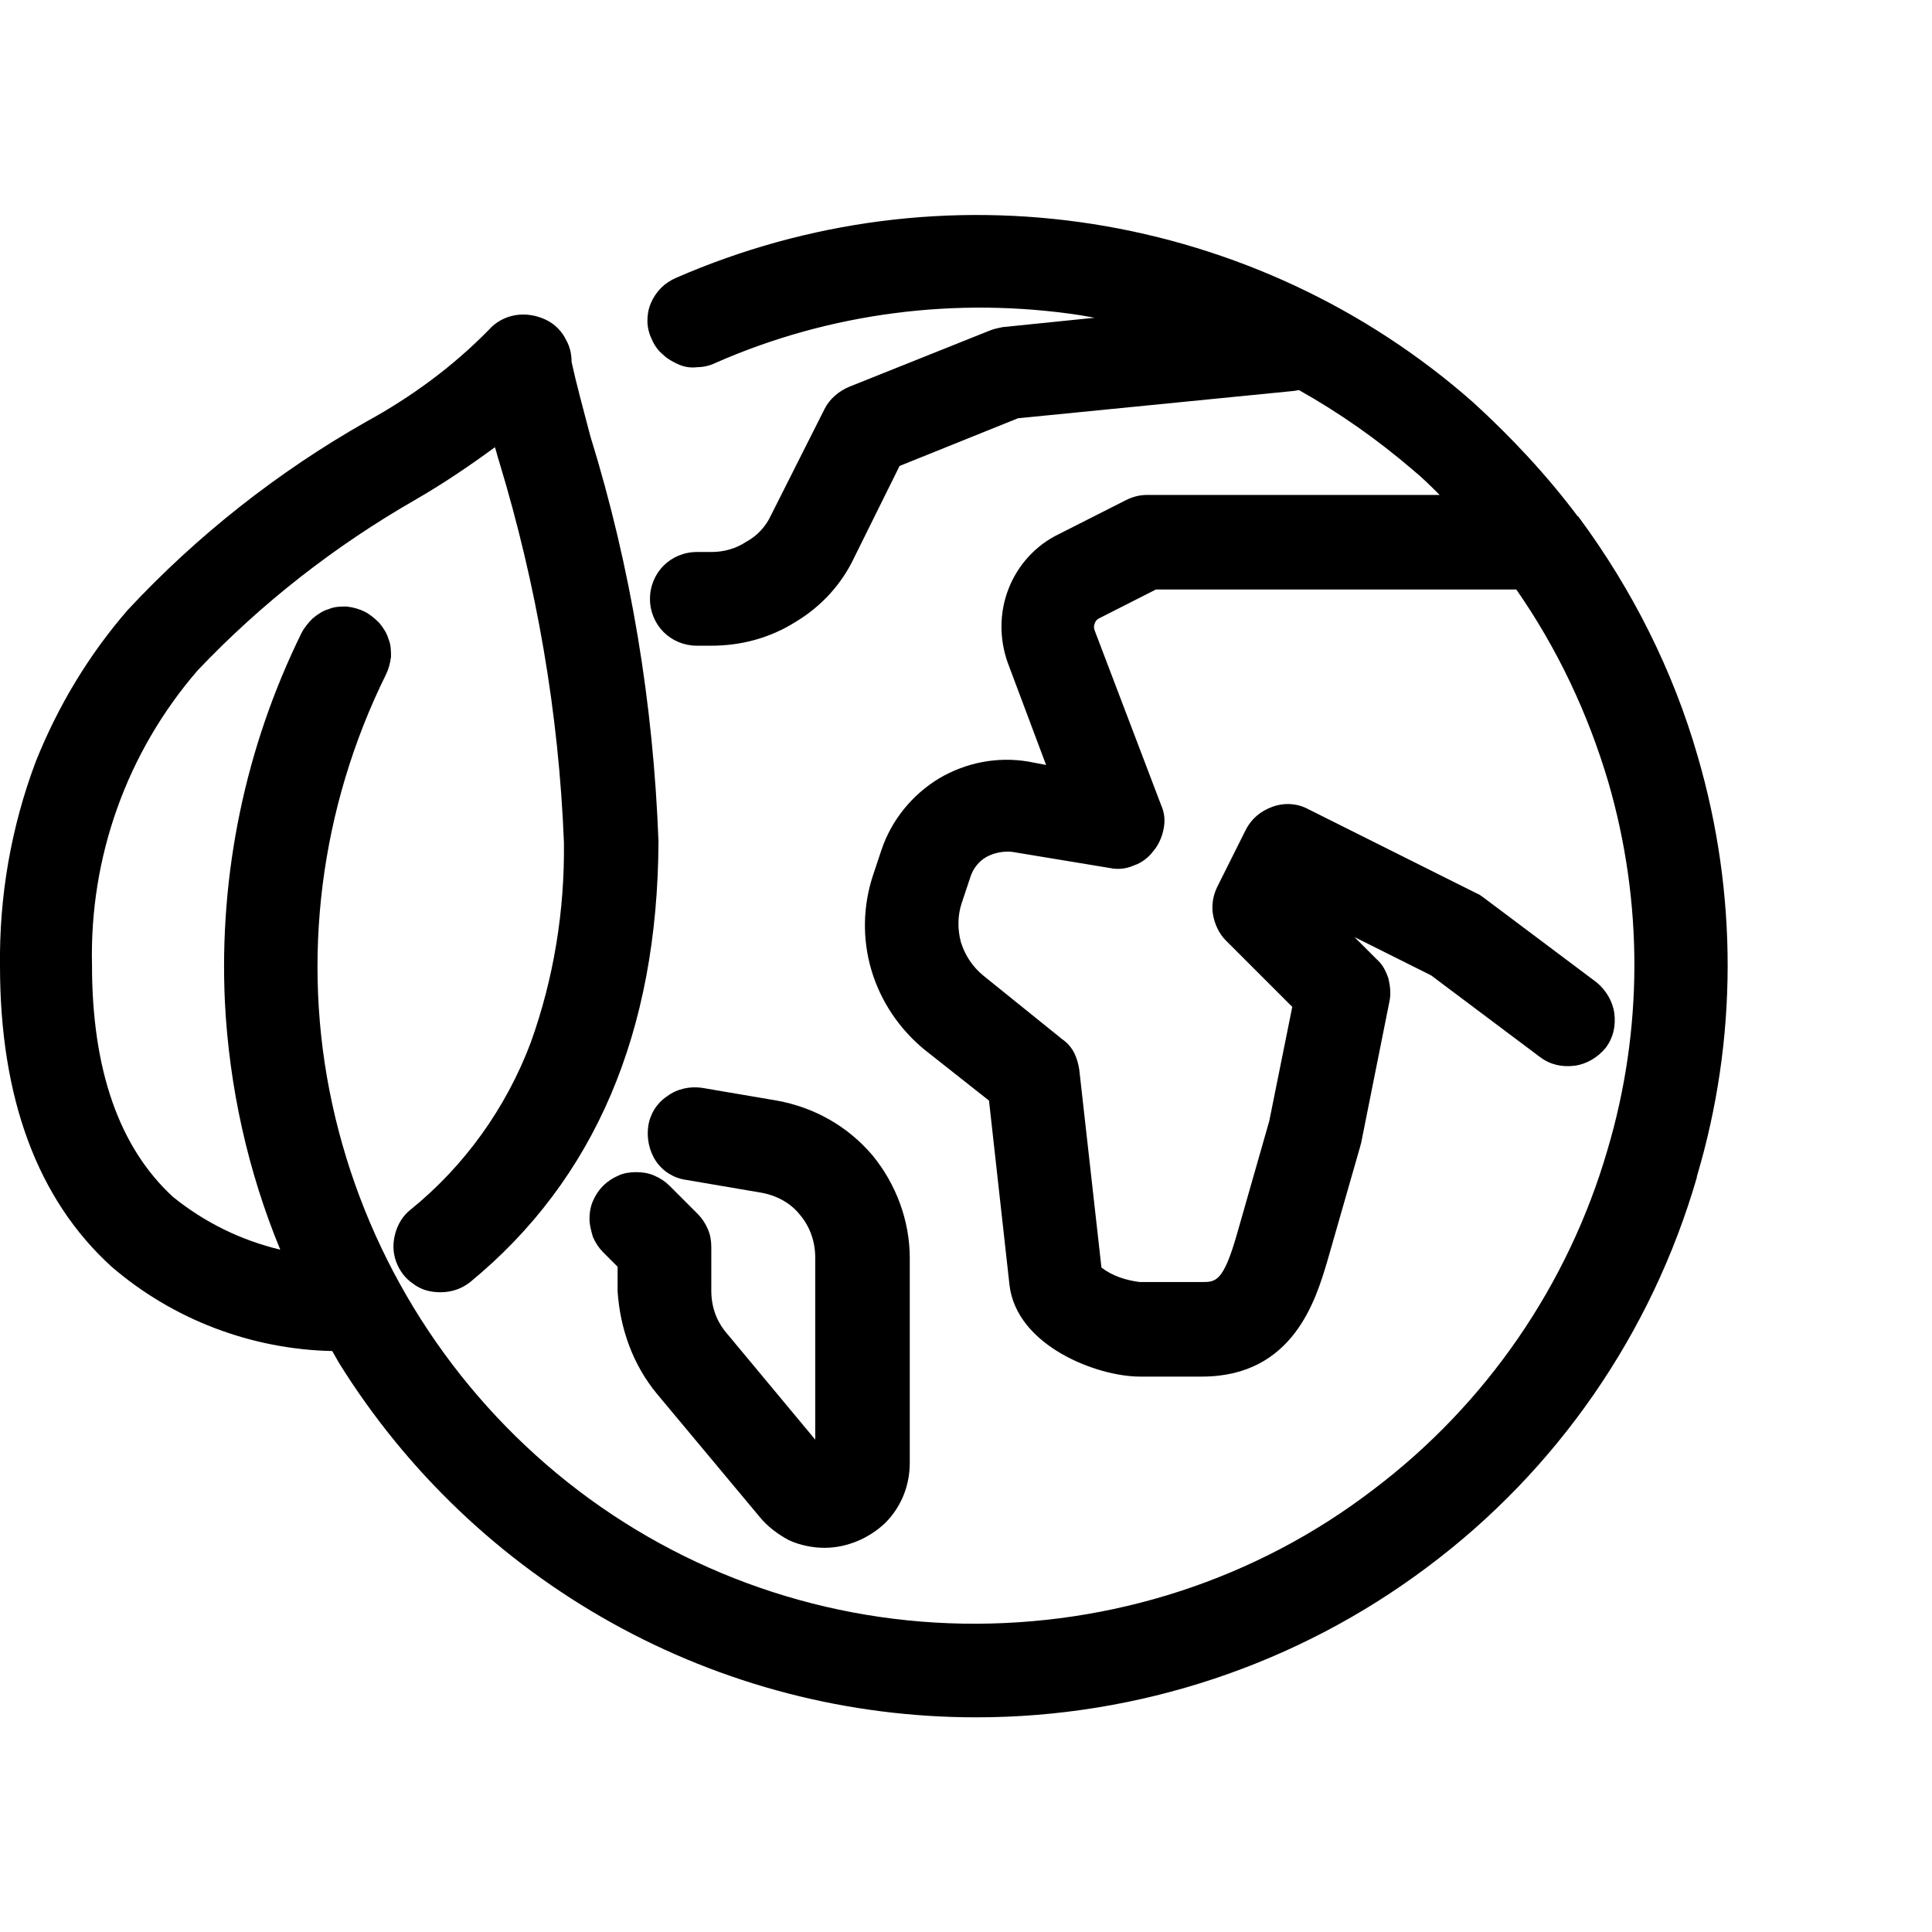
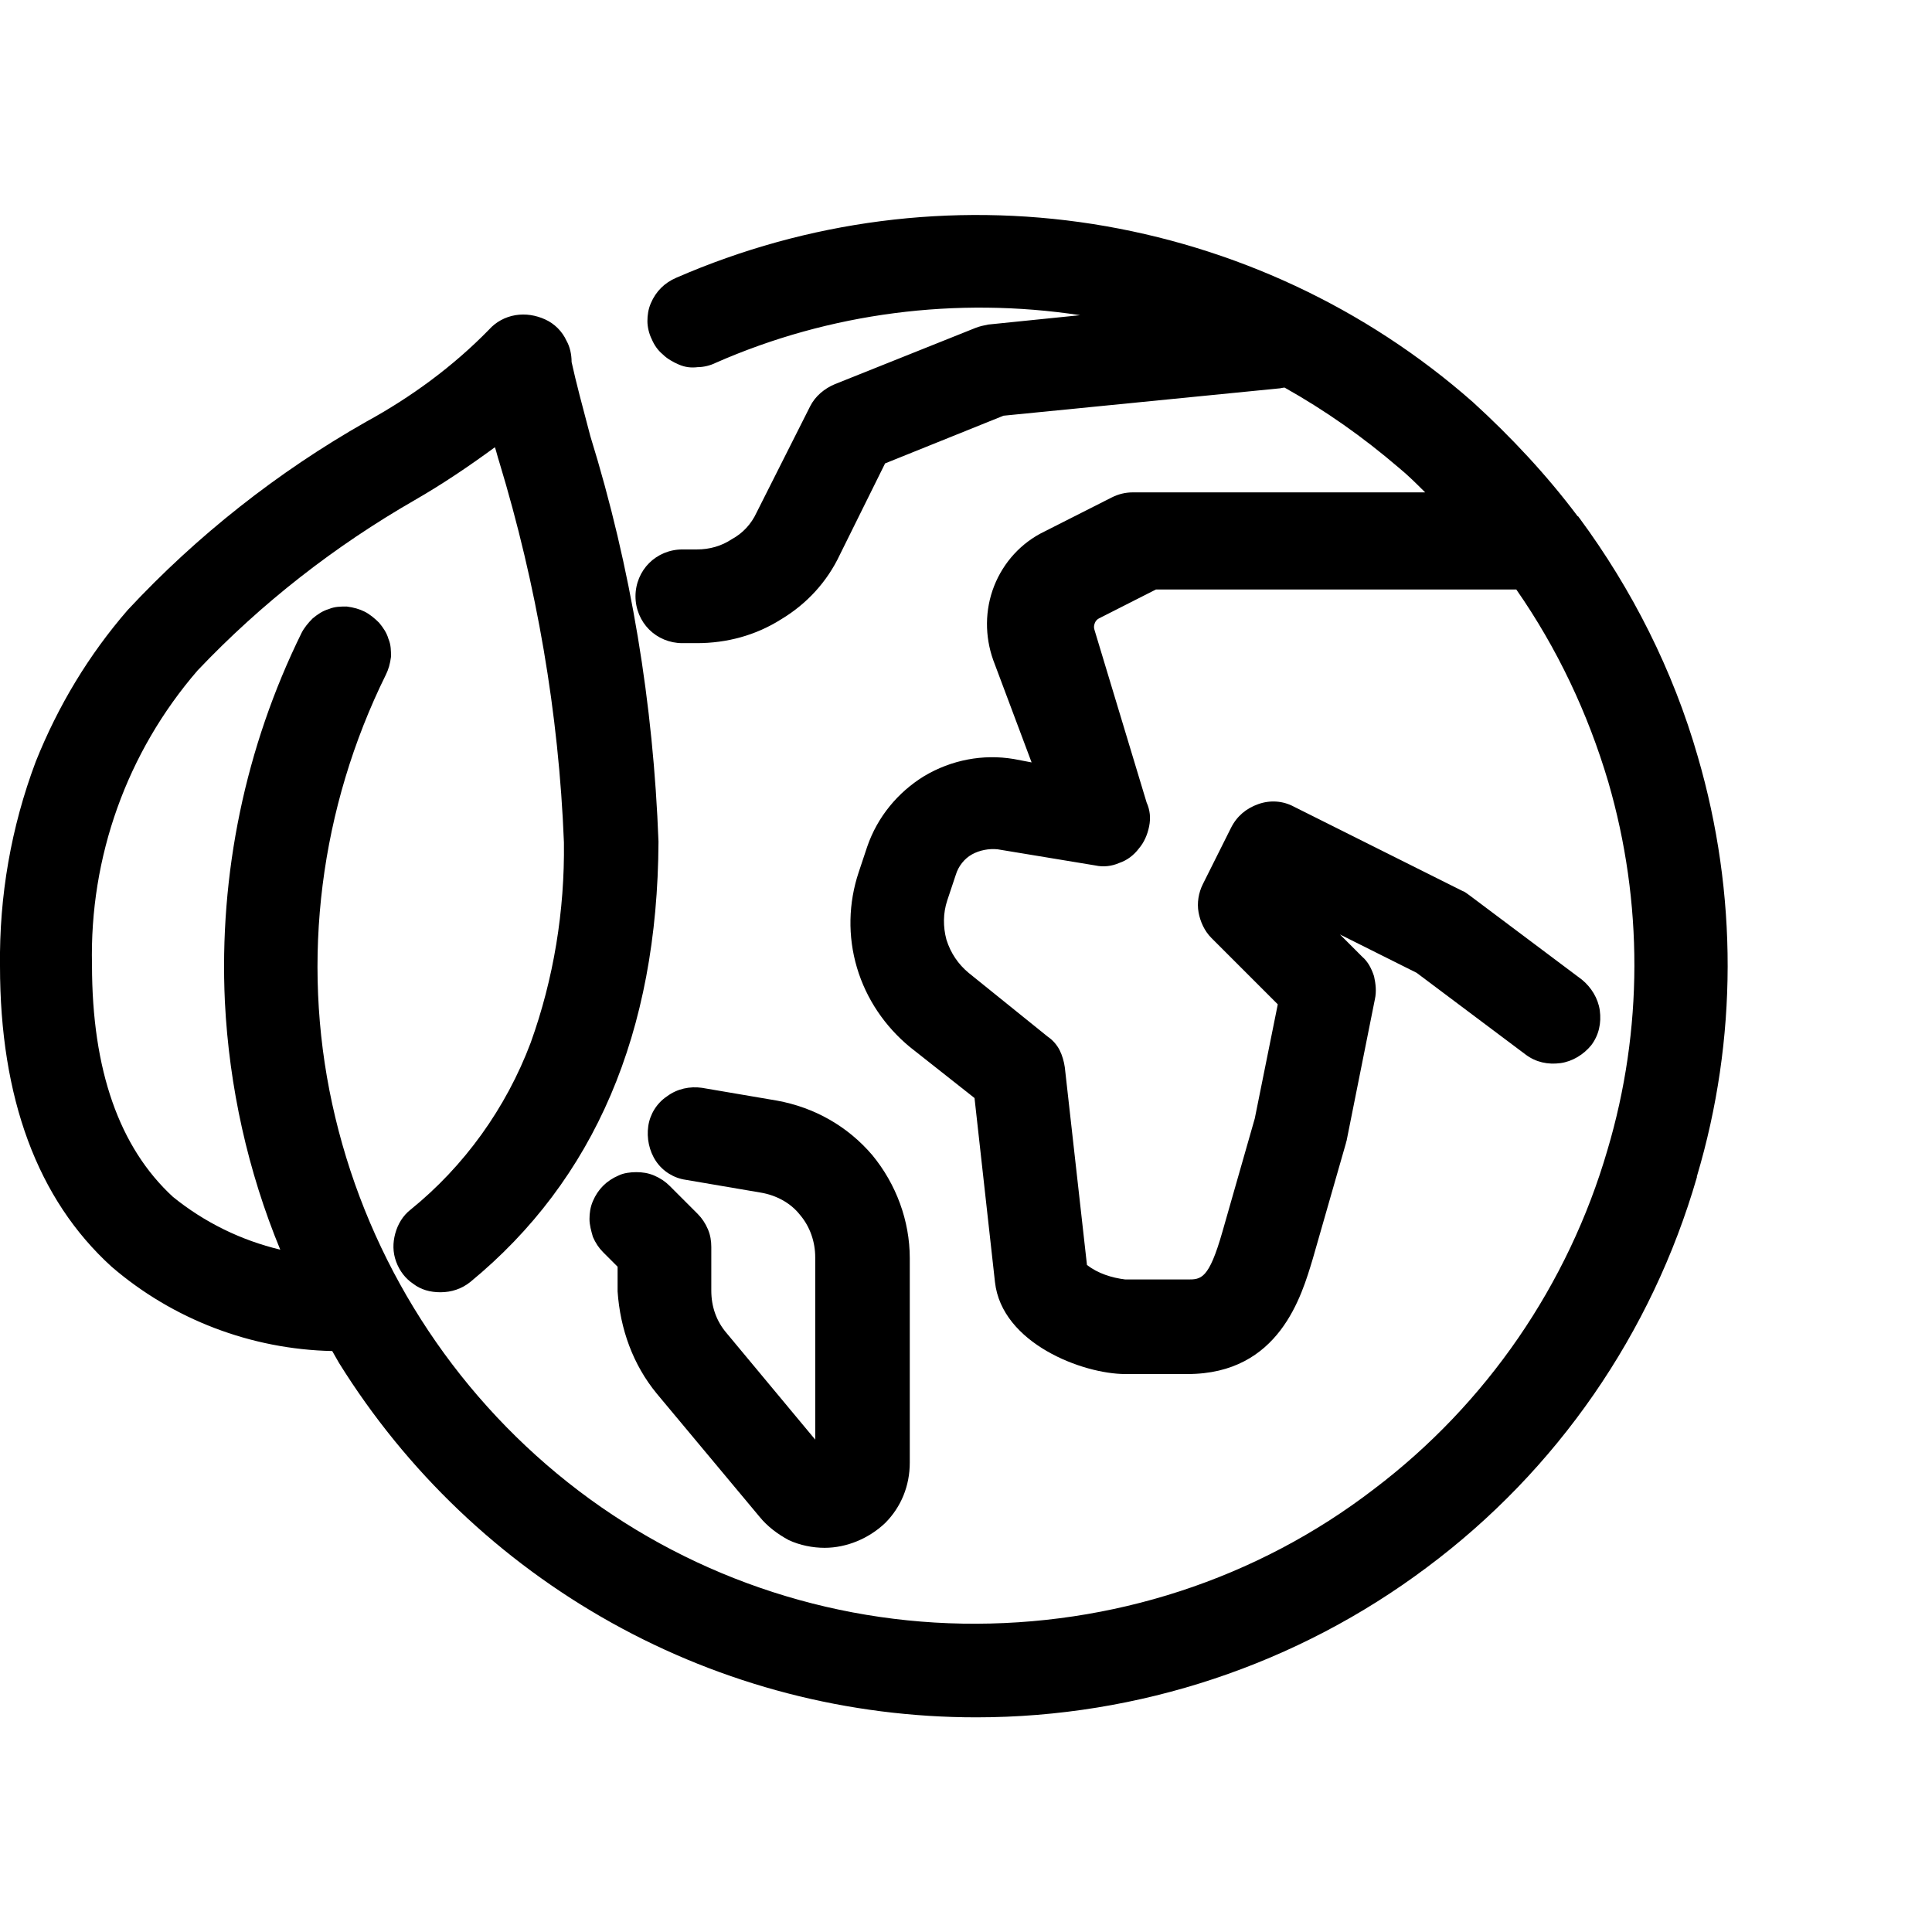
<svg xmlns="http://www.w3.org/2000/svg" version="1.1" x="0px" y="0px" width="226.8px" height="226.8px" viewBox="0 0 226.8 226.8" style="enable-background:new 0 0 226.8 226.8;" xml:space="preserve">
  <style type="text/css">
	.st0{fill:#FFFFFF;}
</style>
  <g id="Ebene_1">
-     <rect class="st0" width="226.8" height="226.8" />
    <g>
      <path d="M77.1,163.6l12.1,14.5c0.9,1.1,2.1,2,3.4,2.7c1.3,0.6,2.8,0.9,4.2,0.9c2.6,0,5.2-1.1,7.1-2.9c1.9-1.9,2.9-4.4,2.9-7.1v-24    c0-4.4-1.6-8.7-4.4-12.1c-2.9-3.4-6.8-5.6-11.2-6.4l-8.8-1.5c-1.4-0.2-2.9,0.1-4.1,1c-1.2,0.8-2,2.1-2.2,3.5    c-0.2,1.4,0.1,2.9,0.9,4.1c0.8,1.2,2.1,2,3.5,2.2l8.8,1.5c1.8,0.3,3.5,1.2,4.6,2.6c1.2,1.4,1.8,3.2,1.8,5V169l-10.4-12.5    c-1.2-1.4-1.8-3.1-1.8-5v-5.1c0-0.7-0.1-1.4-0.4-2.1c-0.3-0.7-0.7-1.3-1.2-1.8l-3.3-3.3c-0.5-0.5-1.1-0.9-1.8-1.2    c-0.7-0.3-1.4-0.4-2.1-0.4c-0.7,0-1.5,0.1-2.1,0.4c-0.7,0.3-1.3,0.7-1.8,1.2c-0.5,0.5-0.9,1.1-1.2,1.8c-0.3,0.7-0.4,1.4-0.4,2.1    c0,0.7,0.2,1.4,0.4,2.1c0.3,0.7,0.7,1.3,1.2,1.8l1.7,1.7v2.9C72.8,156,74.3,160.2,77.1,163.6z" />
-       <path d="M199.3,88.8c-2.9-10.1-7.7-19.6-13.9-28c-0.1-0.1-0.1-0.2-0.2-0.2c-3.6-4.8-7.8-9.3-12.3-13.4    c-12.6-11.1-28.1-18.3-44.6-20.9c-16.6-2.6-33.5-0.4-48.9,6.3c-0.7,0.3-1.3,0.7-1.8,1.2c-0.5,0.5-0.9,1.1-1.2,1.8    c-0.3,0.7-0.4,1.4-0.4,2.1c0,0.7,0.2,1.5,0.5,2.1c0.3,0.7,0.7,1.3,1.3,1.8c0.5,0.5,1.2,0.9,1.9,1.2c0.7,0.3,1.4,0.4,2.2,0.3    c0.7,0,1.5-0.2,2.1-0.5c13.4-5.9,28.3-7.8,42.8-5.6c0.6,0.1,1.1,0.2,1.7,0.3l-10.8,1.1c-0.5,0.1-1,0.2-1.5,0.4l-16.5,6.6    c-1.2,0.5-2.3,1.4-2.9,2.6l-6.3,12.5c-0.6,1.3-1.6,2.4-2.9,3.1c-1.2,0.8-2.6,1.2-4.1,1.2h-1.7c-1.5,0-2.9,0.6-3.9,1.6    c-1,1-1.6,2.4-1.6,3.9c0,1.5,0.6,2.9,1.6,3.9c1,1,2.4,1.6,3.9,1.6h1.7c3.5,0,6.9-0.9,9.9-2.8c3-1.8,5.4-4.4,6.9-7.6l5.3-10.7    l13.9-5.6l32.3-3.2c0.2,0,0.5-0.1,0.7-0.1c4.8,2.7,9.2,5.8,13.4,9.4c1.1,0.9,2.1,1.9,3.1,2.9h-34.3c-0.9,0-1.7,0.2-2.5,0.6l-7.9,4    c-2.7,1.3-4.8,3.6-5.9,6.4c-1.1,2.8-1.1,5.9-0.1,8.7l4.5,12l-2.1-0.4c-3.6-0.6-7.3,0.1-10.5,2c-3.1,1.9-5.5,4.8-6.7,8.3l-1,3    c-1.2,3.6-1.3,7.5-0.2,11.2c1.1,3.7,3.3,6.9,6.2,9.3l7.6,6l2.4,21.6c0.8,7.2,10.3,10.8,15.3,10.8h7.3c10.8,0,13.4-9.2,14.7-13.5    l3.9-13.6c0-0.1,0.1-0.3,0.1-0.4l3.3-16.5c0.2-0.9,0.1-1.8-0.1-2.7c-0.3-0.9-0.7-1.7-1.4-2.3l-2.6-2.6l9,4.5l12.8,9.6    c1.2,0.9,2.6,1.2,4.1,1c1.4-0.2,2.7-1,3.6-2.1c0.9-1.2,1.2-2.6,1-4.1c-0.2-1.4-1-2.7-2.1-3.6l-13.2-9.9c-0.3-0.2-0.5-0.4-0.8-0.5    l-19.8-9.9c-1.3-0.7-2.8-0.8-4.2-0.3c-1.4,0.5-2.5,1.4-3.2,2.8l-3.3,6.6c-0.5,1-0.7,2.2-0.5,3.3c0.2,1.1,0.7,2.2,1.5,3l7.8,7.8    l-2.7,13.4l-3.8,13.3c-1.6,5.6-2.5,5.6-4.1,5.6h-7.3c-1.6-0.2-3.2-0.7-4.5-1.7l-2.6-23.2c-0.1-0.7-0.3-1.4-0.6-2    c-0.3-0.6-0.8-1.2-1.4-1.6l-9.3-7.5c-1.2-1-2.1-2.3-2.6-3.9c-0.4-1.5-0.4-3.1,0.1-4.6l1-3c0.3-1,1-1.9,1.9-2.4    c0.9-0.5,2-0.7,3-0.6l11.5,1.9c0.9,0.2,1.9,0.1,2.8-0.3c0.9-0.3,1.7-0.9,2.3-1.7c0.6-0.7,1-1.6,1.2-2.6c0.2-1,0.1-1.9-0.3-2.8    L128.5,74c-0.1-0.3-0.1-0.5,0-0.8c0.1-0.3,0.3-0.5,0.5-0.6l6.7-3.4H178c4.8,6.9,8.4,14.5,10.8,22.6c4.1,14.1,4.1,29.1-0.1,43.2    c0,0,0,0,0,0c-4.6,15.8-14.2,29.8-27.4,39.8c-13.8,10.6-30.8,16.1-48.3,15.8c-17.4-0.3-34.2-6.5-47.6-17.6    c-13.4-11.1-22.7-26.4-26.4-43.4s-1.4-34.8,6.3-50.4c0.3-0.6,0.5-1.3,0.6-2.1c0-0.7,0-1.4-0.3-2.1c-0.2-0.7-0.6-1.3-1.1-1.9    c-0.5-0.5-1.1-1-1.7-1.3c-0.6-0.3-1.3-0.5-2.1-0.6c-0.7,0-1.4,0-2.1,0.3c-0.7,0.2-1.3,0.6-1.9,1.1c-0.5,0.5-1,1.1-1.3,1.7    c-6.6,13.4-9.7,28.3-9,43.3c0.5,10,2.7,19.9,6.5,29.1c-4.6-1.1-8.9-3.2-12.6-6.2c-6.3-5.8-9.5-14.9-9.5-27.2    c-0.3-12.7,4.1-25,12.4-34.6c7.5-7.9,16.1-14.6,25.5-20c3.3-1.9,6.4-4,9.4-6.2c0.2,0.6,0.3,1.1,0.5,1.7c4.4,14.5,7,29.5,7.6,44.7    c0.1,8-1.2,16-3.9,23.5c-2.9,7.7-7.8,14.5-14.1,19.6c-0.9,0.7-1.5,1.7-1.8,2.8c-0.3,1.1-0.3,2.2,0.1,3.3c0.4,1.1,1.1,2,2,2.6    c0.9,0.7,2,1,3.2,1c1.3,0,2.5-0.4,3.5-1.2c14.6-12,22-29.3,22.1-51.7c-0.6-16.1-3.2-32.1-8-47.6c-0.9-3.4-1.7-6.4-2.2-8.7    c0-0.9-0.2-1.8-0.6-2.5c-0.5-1.1-1.4-2-2.5-2.5c-1.1-0.5-2.3-0.7-3.5-0.5c-1.2,0.2-2.3,0.8-3.1,1.7C53.2,43,48.3,46.6,43,49.5    c-10.4,5.9-19.9,13.4-28,22.1c-4.6,5.3-8.2,11.3-10.8,17.8c-2.9,7.7-4.3,15.8-4.2,24c0,15.5,4.4,27.4,13.1,35.3    c7.2,6.2,16.4,9.7,25.9,9.9c0.3,0.5,0.5,0.9,0.8,1.4c7.9,12.7,18.9,23.2,32,30.5c13.1,7.3,27.8,11.1,42.8,11.1    c19.1,0,37.7-6.2,52.9-17.6c15.3-11.4,26.4-27.5,31.7-45.8c0,0,0,0,0-0.1C204,122,204,104.9,199.3,88.8z" />
+       <path d="M199.3,88.8c-2.9-10.1-7.7-19.6-13.9-28c-0.1-0.1-0.1-0.2-0.2-0.2c-3.6-4.8-7.8-9.3-12.3-13.4    c-12.6-11.1-28.1-18.3-44.6-20.9c-16.6-2.6-33.5-0.4-48.9,6.3c-0.7,0.3-1.3,0.7-1.8,1.2c-0.5,0.5-0.9,1.1-1.2,1.8    c-0.3,0.7-0.4,1.4-0.4,2.1c0,0.7,0.2,1.5,0.5,2.1c0.3,0.7,0.7,1.3,1.3,1.8c0.5,0.5,1.2,0.9,1.9,1.2c0.7,0.3,1.4,0.4,2.2,0.3    c0.7,0,1.5-0.2,2.1-0.5c13.4-5.9,28.3-7.8,42.8-5.6l-10.8,1.1c-0.5,0.1-1,0.2-1.5,0.4l-16.5,6.6    c-1.2,0.5-2.3,1.4-2.9,2.6l-6.3,12.5c-0.6,1.3-1.6,2.4-2.9,3.1c-1.2,0.8-2.6,1.2-4.1,1.2h-1.7c-1.5,0-2.9,0.6-3.9,1.6    c-1,1-1.6,2.4-1.6,3.9c0,1.5,0.6,2.9,1.6,3.9c1,1,2.4,1.6,3.9,1.6h1.7c3.5,0,6.9-0.9,9.9-2.8c3-1.8,5.4-4.4,6.9-7.6l5.3-10.7    l13.9-5.6l32.3-3.2c0.2,0,0.5-0.1,0.7-0.1c4.8,2.7,9.2,5.8,13.4,9.4c1.1,0.9,2.1,1.9,3.1,2.9h-34.3c-0.9,0-1.7,0.2-2.5,0.6l-7.9,4    c-2.7,1.3-4.8,3.6-5.9,6.4c-1.1,2.8-1.1,5.9-0.1,8.7l4.5,12l-2.1-0.4c-3.6-0.6-7.3,0.1-10.5,2c-3.1,1.9-5.5,4.8-6.7,8.3l-1,3    c-1.2,3.6-1.3,7.5-0.2,11.2c1.1,3.7,3.3,6.9,6.2,9.3l7.6,6l2.4,21.6c0.8,7.2,10.3,10.8,15.3,10.8h7.3c10.8,0,13.4-9.2,14.7-13.5    l3.9-13.6c0-0.1,0.1-0.3,0.1-0.4l3.3-16.5c0.2-0.9,0.1-1.8-0.1-2.7c-0.3-0.9-0.7-1.7-1.4-2.3l-2.6-2.6l9,4.5l12.8,9.6    c1.2,0.9,2.6,1.2,4.1,1c1.4-0.2,2.7-1,3.6-2.1c0.9-1.2,1.2-2.6,1-4.1c-0.2-1.4-1-2.7-2.1-3.6l-13.2-9.9c-0.3-0.2-0.5-0.4-0.8-0.5    l-19.8-9.9c-1.3-0.7-2.8-0.8-4.2-0.3c-1.4,0.5-2.5,1.4-3.2,2.8l-3.3,6.6c-0.5,1-0.7,2.2-0.5,3.3c0.2,1.1,0.7,2.2,1.5,3l7.8,7.8    l-2.7,13.4l-3.8,13.3c-1.6,5.6-2.5,5.6-4.1,5.6h-7.3c-1.6-0.2-3.2-0.7-4.5-1.7l-2.6-23.2c-0.1-0.7-0.3-1.4-0.6-2    c-0.3-0.6-0.8-1.2-1.4-1.6l-9.3-7.5c-1.2-1-2.1-2.3-2.6-3.9c-0.4-1.5-0.4-3.1,0.1-4.6l1-3c0.3-1,1-1.9,1.9-2.4    c0.9-0.5,2-0.7,3-0.6l11.5,1.9c0.9,0.2,1.9,0.1,2.8-0.3c0.9-0.3,1.7-0.9,2.3-1.7c0.6-0.7,1-1.6,1.2-2.6c0.2-1,0.1-1.9-0.3-2.8    L128.5,74c-0.1-0.3-0.1-0.5,0-0.8c0.1-0.3,0.3-0.5,0.5-0.6l6.7-3.4H178c4.8,6.9,8.4,14.5,10.8,22.6c4.1,14.1,4.1,29.1-0.1,43.2    c0,0,0,0,0,0c-4.6,15.8-14.2,29.8-27.4,39.8c-13.8,10.6-30.8,16.1-48.3,15.8c-17.4-0.3-34.2-6.5-47.6-17.6    c-13.4-11.1-22.7-26.4-26.4-43.4s-1.4-34.8,6.3-50.4c0.3-0.6,0.5-1.3,0.6-2.1c0-0.7,0-1.4-0.3-2.1c-0.2-0.7-0.6-1.3-1.1-1.9    c-0.5-0.5-1.1-1-1.7-1.3c-0.6-0.3-1.3-0.5-2.1-0.6c-0.7,0-1.4,0-2.1,0.3c-0.7,0.2-1.3,0.6-1.9,1.1c-0.5,0.5-1,1.1-1.3,1.7    c-6.6,13.4-9.7,28.3-9,43.3c0.5,10,2.7,19.9,6.5,29.1c-4.6-1.1-8.9-3.2-12.6-6.2c-6.3-5.8-9.5-14.9-9.5-27.2    c-0.3-12.7,4.1-25,12.4-34.6c7.5-7.9,16.1-14.6,25.5-20c3.3-1.9,6.4-4,9.4-6.2c0.2,0.6,0.3,1.1,0.5,1.7c4.4,14.5,7,29.5,7.6,44.7    c0.1,8-1.2,16-3.9,23.5c-2.9,7.7-7.8,14.5-14.1,19.6c-0.9,0.7-1.5,1.7-1.8,2.8c-0.3,1.1-0.3,2.2,0.1,3.3c0.4,1.1,1.1,2,2,2.6    c0.9,0.7,2,1,3.2,1c1.3,0,2.5-0.4,3.5-1.2c14.6-12,22-29.3,22.1-51.7c-0.6-16.1-3.2-32.1-8-47.6c-0.9-3.4-1.7-6.4-2.2-8.7    c0-0.9-0.2-1.8-0.6-2.5c-0.5-1.1-1.4-2-2.5-2.5c-1.1-0.5-2.3-0.7-3.5-0.5c-1.2,0.2-2.3,0.8-3.1,1.7C53.2,43,48.3,46.6,43,49.5    c-10.4,5.9-19.9,13.4-28,22.1c-4.6,5.3-8.2,11.3-10.8,17.8c-2.9,7.7-4.3,15.8-4.2,24c0,15.5,4.4,27.4,13.1,35.3    c7.2,6.2,16.4,9.7,25.9,9.9c0.3,0.5,0.5,0.9,0.8,1.4c7.9,12.7,18.9,23.2,32,30.5c13.1,7.3,27.8,11.1,42.8,11.1    c19.1,0,37.7-6.2,52.9-17.6c15.3-11.4,26.4-27.5,31.7-45.8c0,0,0,0,0-0.1C204,122,204,104.9,199.3,88.8z" />
    </g>
  </g>
  <g id="Ebene_2">
</g>
</svg>